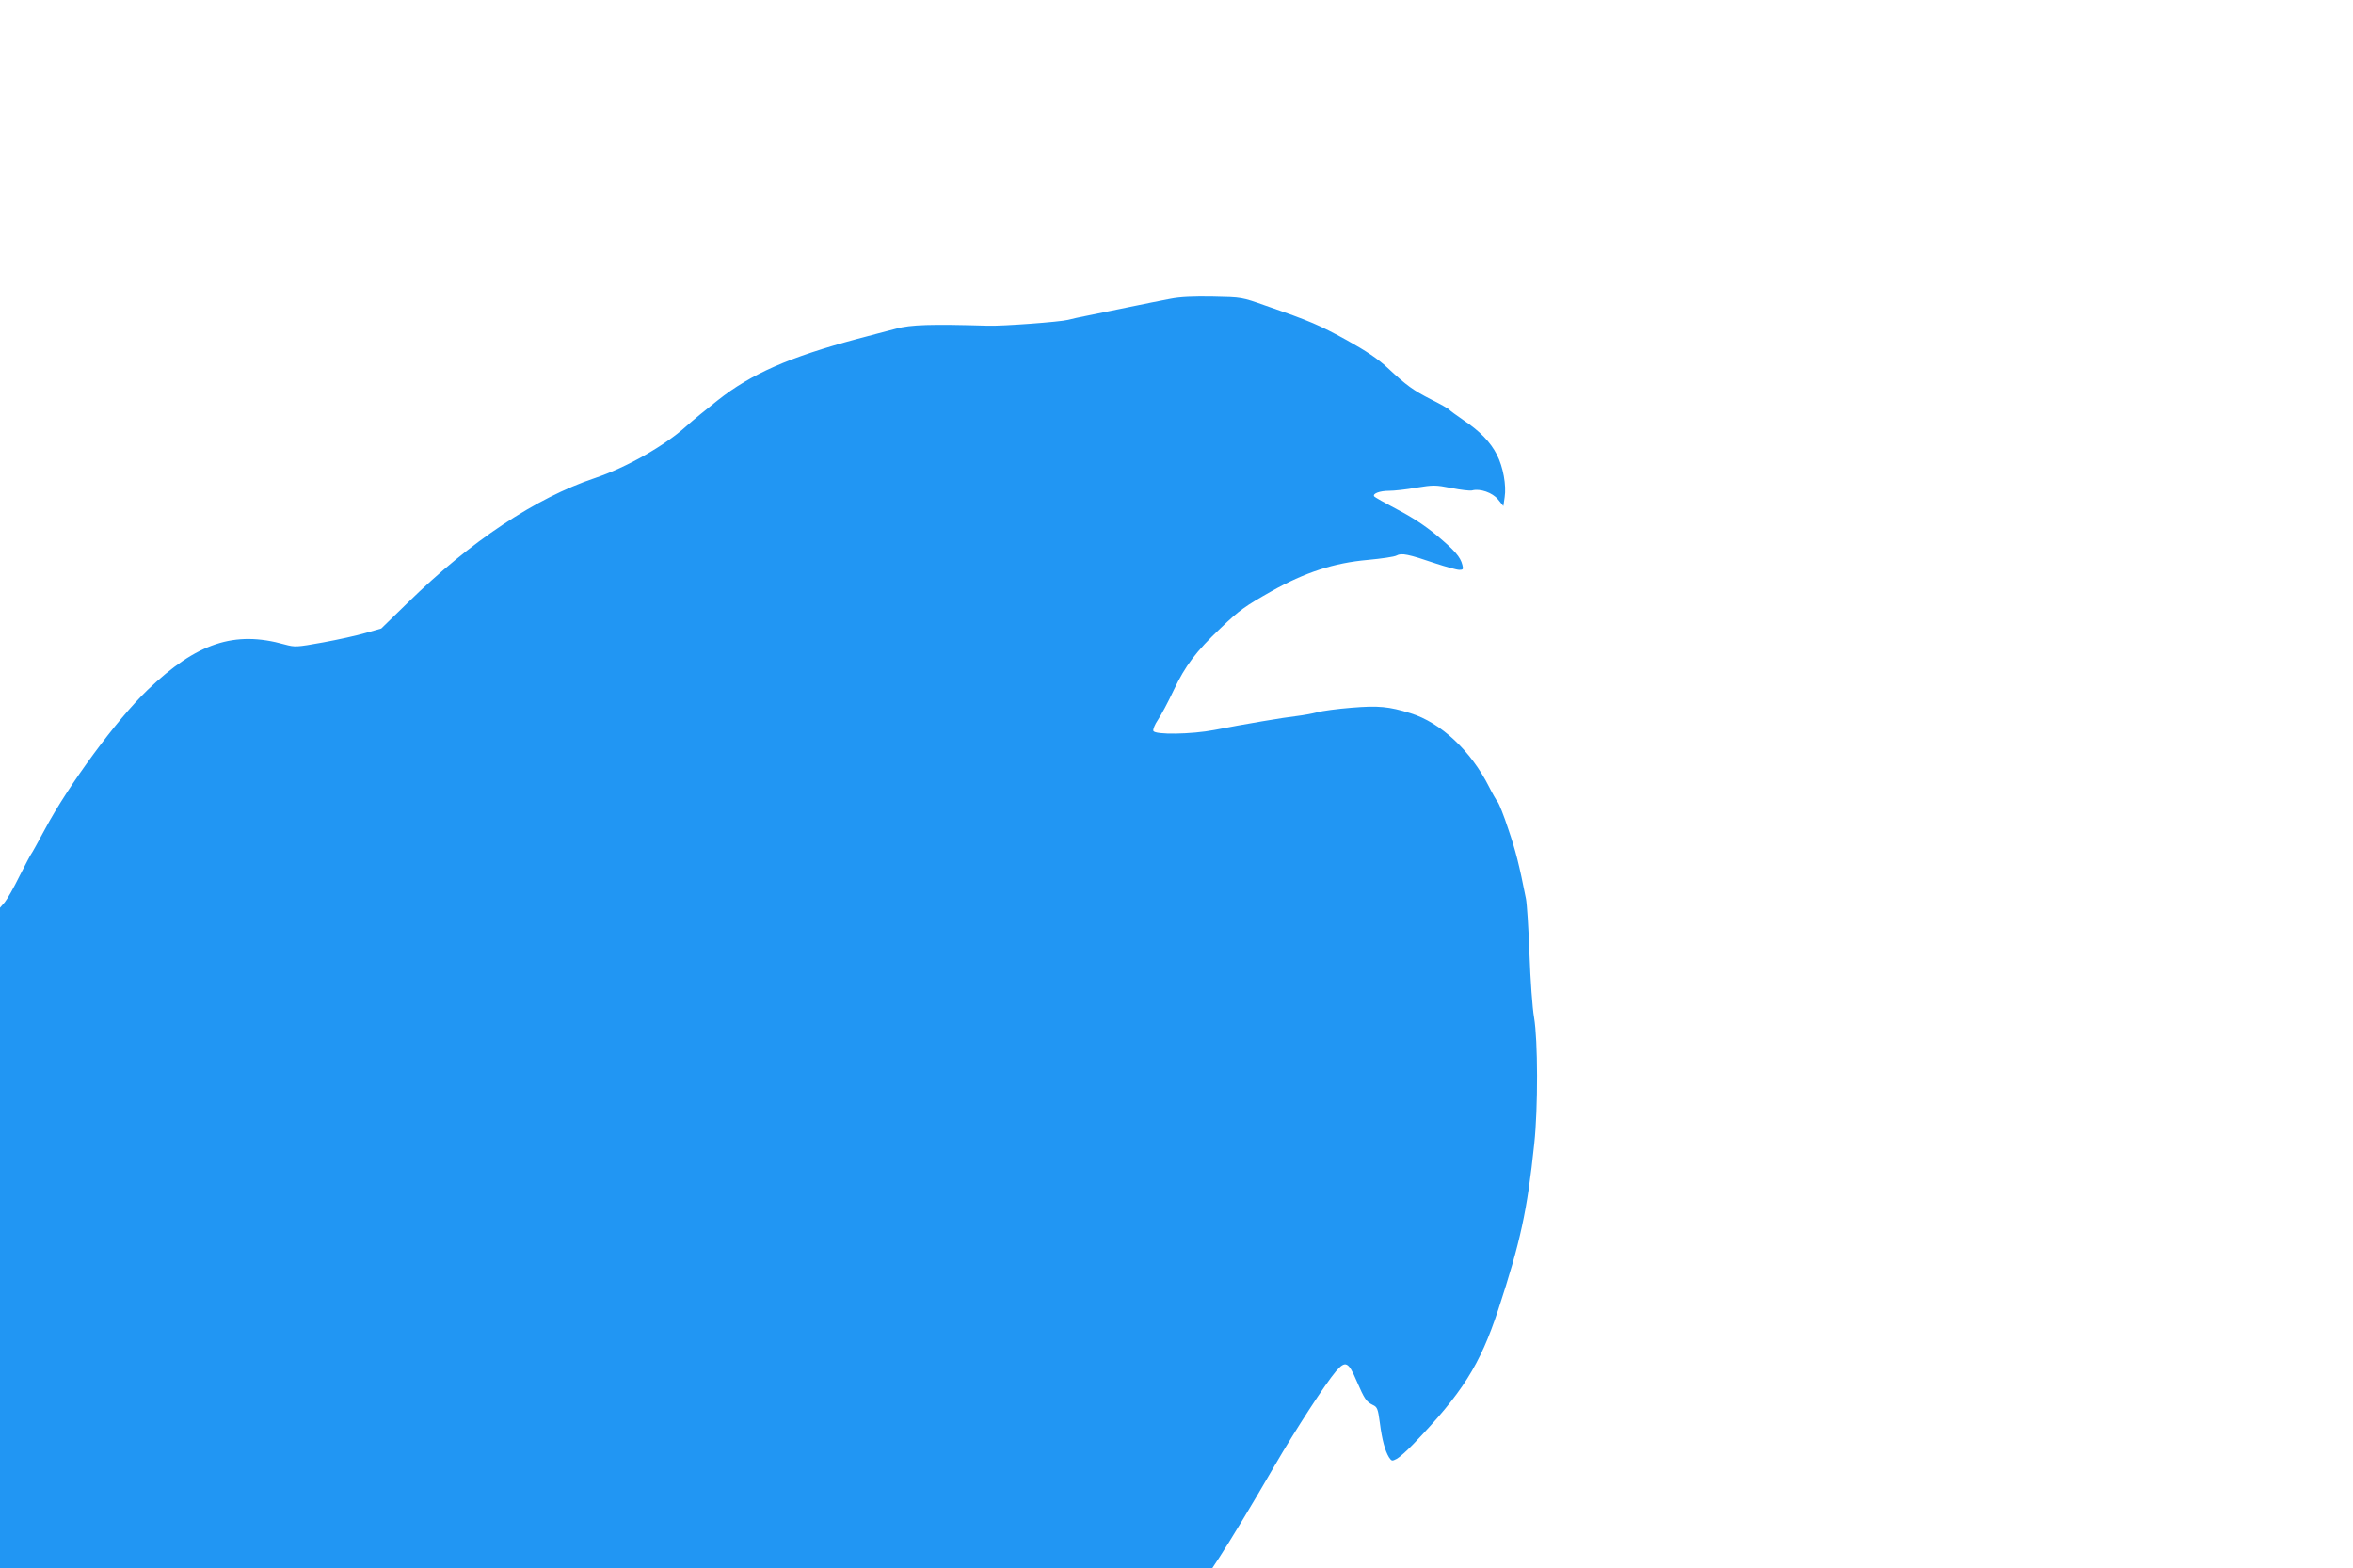
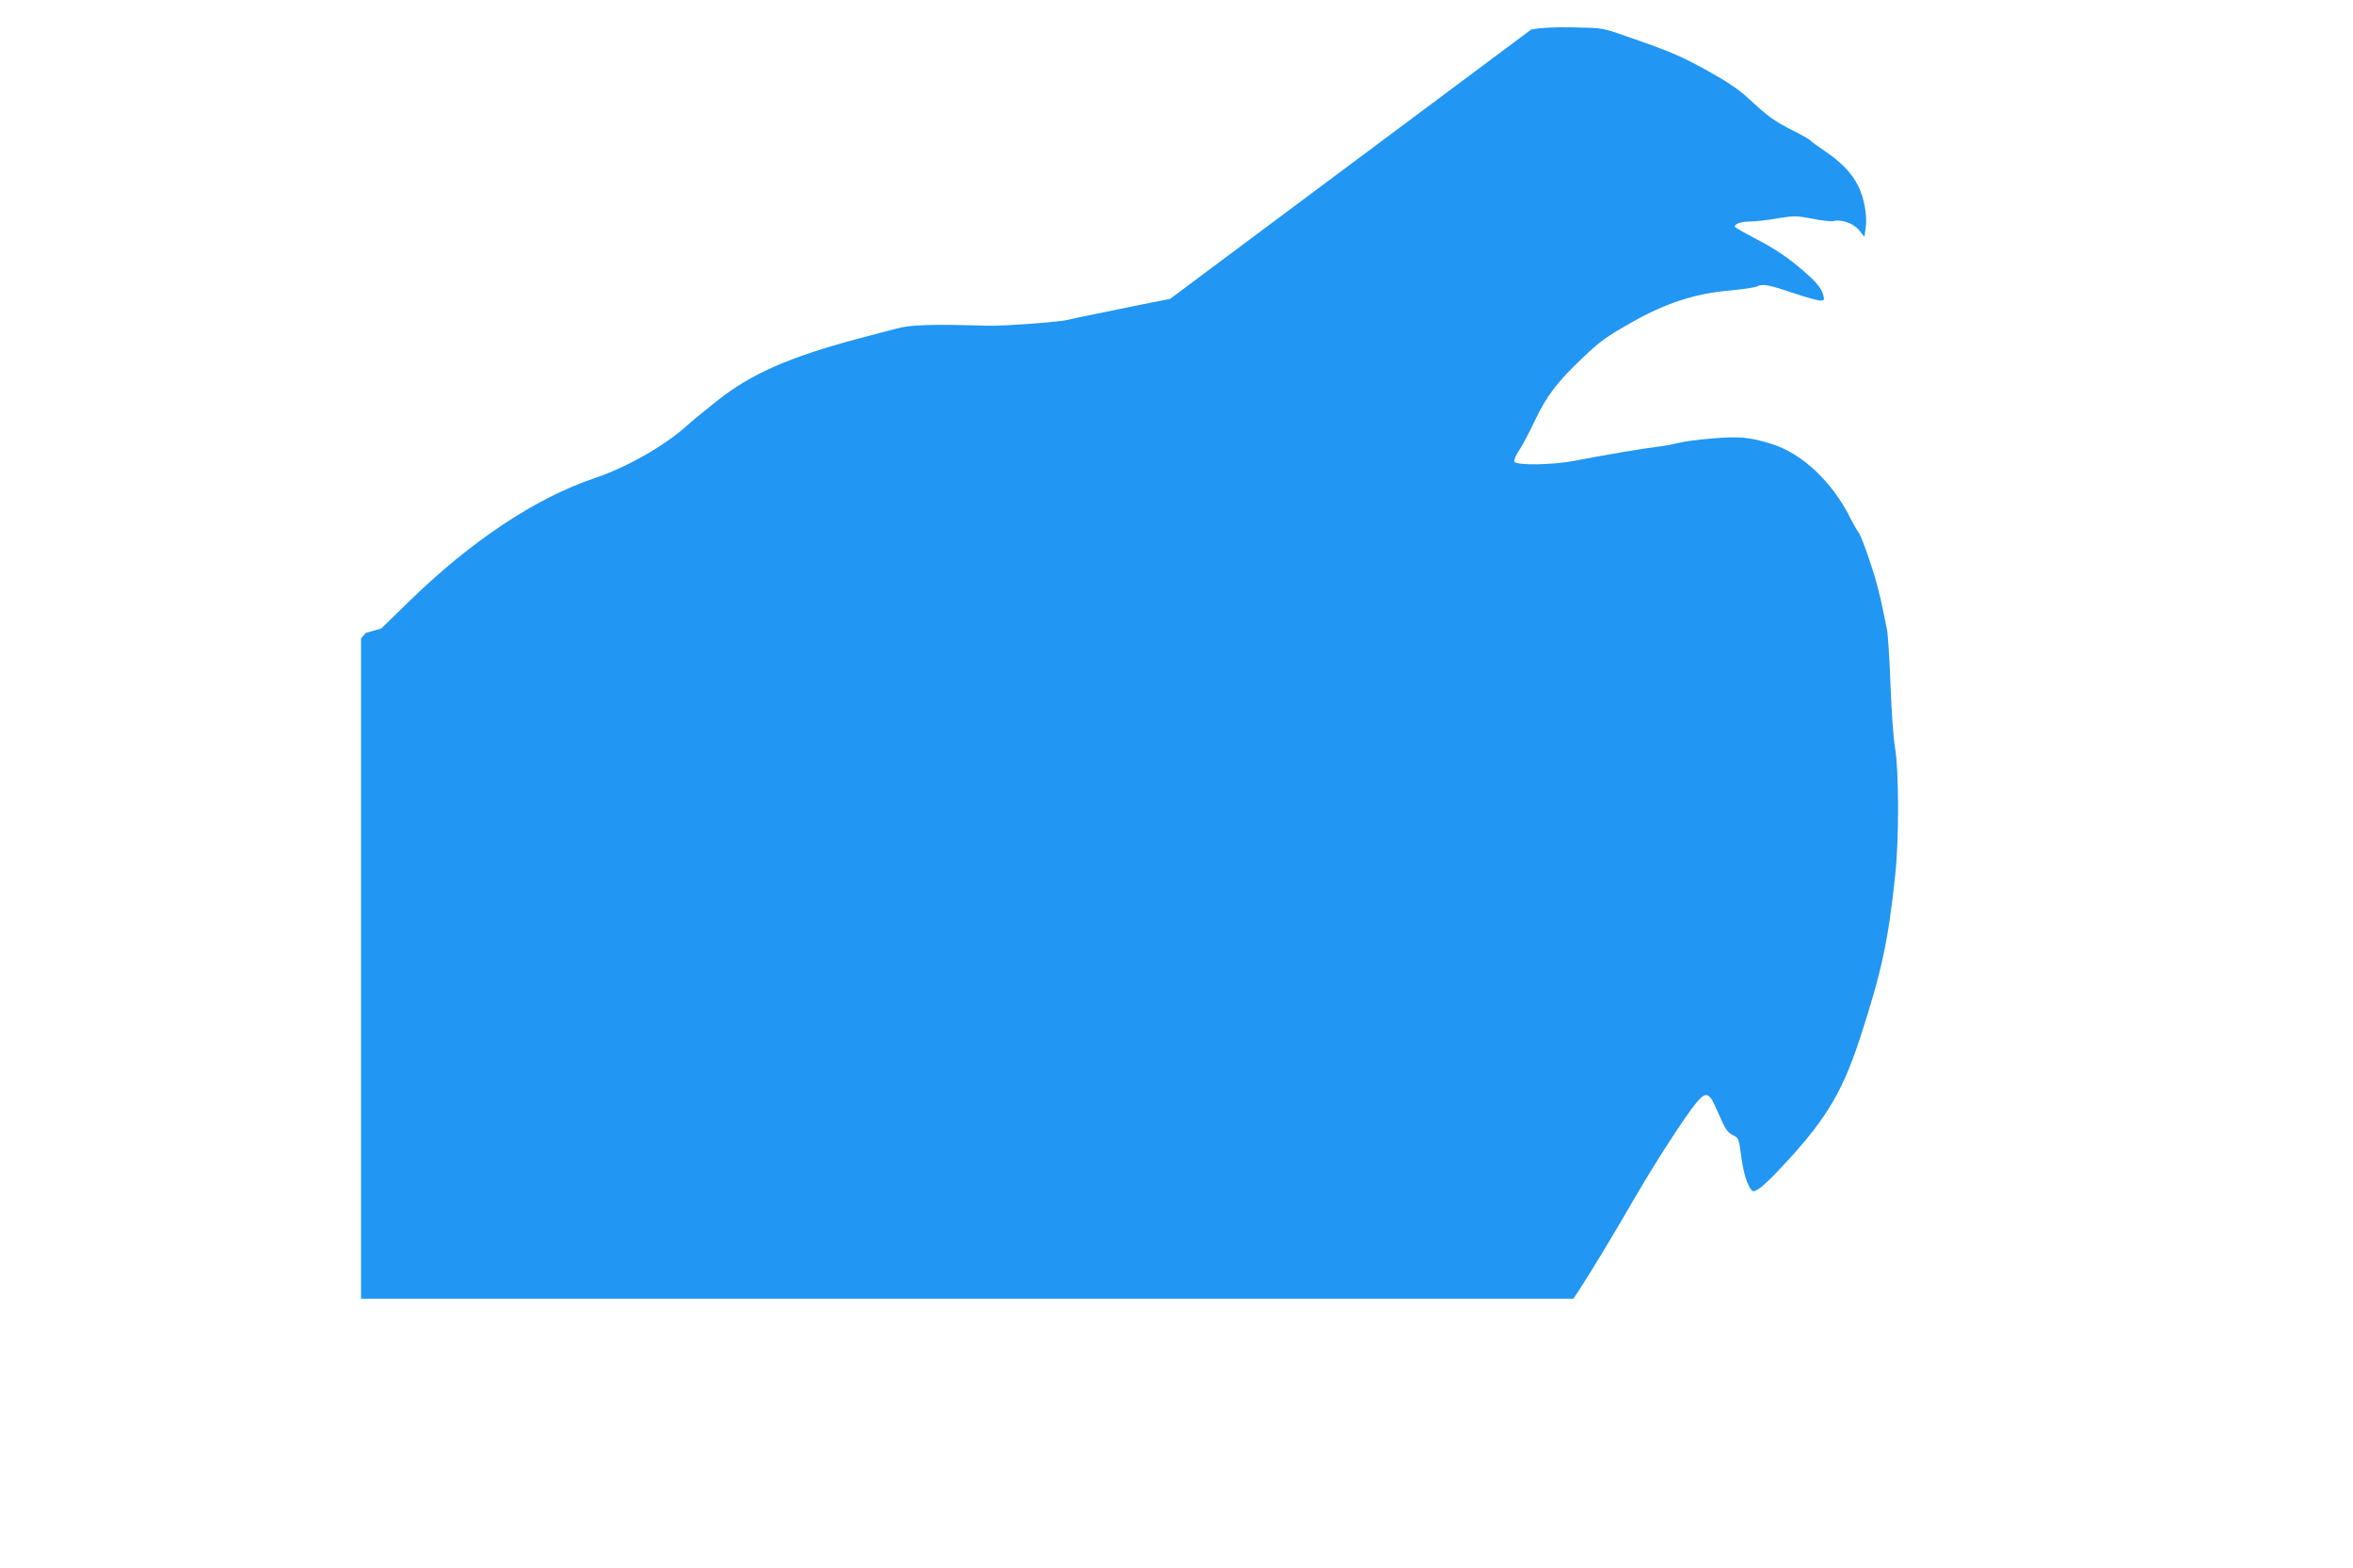
<svg xmlns="http://www.w3.org/2000/svg" version="1.0" width="1280pt" height="853pt" viewBox="0 0 1280 853" preserveAspectRatio="xMidYMid meet">
  <g transform="translate(0,853) scale(0.1,-0.1)" fill="#2196f3" stroke="none">
-     <path d="M6365 6904 c-44 -8 -147 -29 -230 -46 -82 -17 -181 -37 -220 -45 -38 -7 -86 -18 -105 -23 -41 -11 -360 -35 -437 -32 -304 9 -420 6 -498 -16 -44 -11 -140 -37 -213 -56 -368 -99 -575 -189 -758 -334 -61 -48 -138 -111 -170 -140 -118 -107 -328 -226 -499 -283 -321 -108 -675 -343 -1015 -676 l-146 -142 -84 -24 c-47 -14 -152 -37 -234 -52 -144 -26 -151 -26 -207 -11 -273 77 -479 9 -746 -247 -167 -160 -430 -517 -559 -759 -36 -67 -69 -127 -74 -133 -4 -5 -33 -60 -64 -121 -30 -61 -66 -125 -80 -142 l-26 -30 0 -1796 0 -1796 3298 0 3297 0 35 53 c57 87 186 300 302 501 118 203 277 447 335 516 52 60 68 53 113 -53 43 -99 52 -112 88 -130 24 -11 28 -21 38 -97 12 -93 28 -152 50 -188 14 -21 17 -21 42 -8 15 8 54 43 88 78 268 279 365 432 464 733 121 369 158 540 196 903 21 195 20 563 -1 687 -9 50 -20 205 -25 345 -5 140 -14 275 -19 300 -37 187 -56 262 -96 379 -24 74 -51 141 -59 150 -7 9 -28 45 -46 81 -98 195 -262 349 -427 400 -119 37 -175 42 -321 30 -75 -6 -159 -17 -187 -25 -27 -7 -77 -16 -110 -20 -65 -7 -291 -45 -449 -76 -124 -24 -324 -27 -332 -5 -3 8 8 35 25 60 17 25 56 98 86 162 63 133 121 210 256 338 100 96 131 118 276 200 181 102 340 154 523 170 74 7 145 17 157 24 27 15 65 7 212 -43 58 -19 116 -35 129 -35 21 0 23 3 17 27 -11 44 -41 78 -140 161 -64 53 -134 99 -215 141 -65 34 -122 66 -125 71 -9 15 31 30 81 30 27 0 93 7 148 17 94 15 104 15 192 -2 50 -10 101 -16 112 -13 43 12 111 -12 141 -49 l29 -36 7 48 c10 65 -8 164 -42 231 -35 69 -93 129 -183 189 -38 26 -72 51 -76 56 -3 5 -47 30 -97 55 -100 51 -135 76 -241 175 -51 47 -113 89 -219 148 -149 82 -199 104 -442 188 -130 46 -130 46 -285 49 -107 2 -180 -1 -235 -12z" />
+     <path d="M6365 6904 c-44 -8 -147 -29 -230 -46 -82 -17 -181 -37 -220 -45 -38 -7 -86 -18 -105 -23 -41 -11 -360 -35 -437 -32 -304 9 -420 6 -498 -16 -44 -11 -140 -37 -213 -56 -368 -99 -575 -189 -758 -334 -61 -48 -138 -111 -170 -140 -118 -107 -328 -226 -499 -283 -321 -108 -675 -343 -1015 -676 l-146 -142 -84 -24 l-26 -30 0 -1796 0 -1796 3298 0 3297 0 35 53 c57 87 186 300 302 501 118 203 277 447 335 516 52 60 68 53 113 -53 43 -99 52 -112 88 -130 24 -11 28 -21 38 -97 12 -93 28 -152 50 -188 14 -21 17 -21 42 -8 15 8 54 43 88 78 268 279 365 432 464 733 121 369 158 540 196 903 21 195 20 563 -1 687 -9 50 -20 205 -25 345 -5 140 -14 275 -19 300 -37 187 -56 262 -96 379 -24 74 -51 141 -59 150 -7 9 -28 45 -46 81 -98 195 -262 349 -427 400 -119 37 -175 42 -321 30 -75 -6 -159 -17 -187 -25 -27 -7 -77 -16 -110 -20 -65 -7 -291 -45 -449 -76 -124 -24 -324 -27 -332 -5 -3 8 8 35 25 60 17 25 56 98 86 162 63 133 121 210 256 338 100 96 131 118 276 200 181 102 340 154 523 170 74 7 145 17 157 24 27 15 65 7 212 -43 58 -19 116 -35 129 -35 21 0 23 3 17 27 -11 44 -41 78 -140 161 -64 53 -134 99 -215 141 -65 34 -122 66 -125 71 -9 15 31 30 81 30 27 0 93 7 148 17 94 15 104 15 192 -2 50 -10 101 -16 112 -13 43 12 111 -12 141 -49 l29 -36 7 48 c10 65 -8 164 -42 231 -35 69 -93 129 -183 189 -38 26 -72 51 -76 56 -3 5 -47 30 -97 55 -100 51 -135 76 -241 175 -51 47 -113 89 -219 148 -149 82 -199 104 -442 188 -130 46 -130 46 -285 49 -107 2 -180 -1 -235 -12z" />
  </g>
</svg>